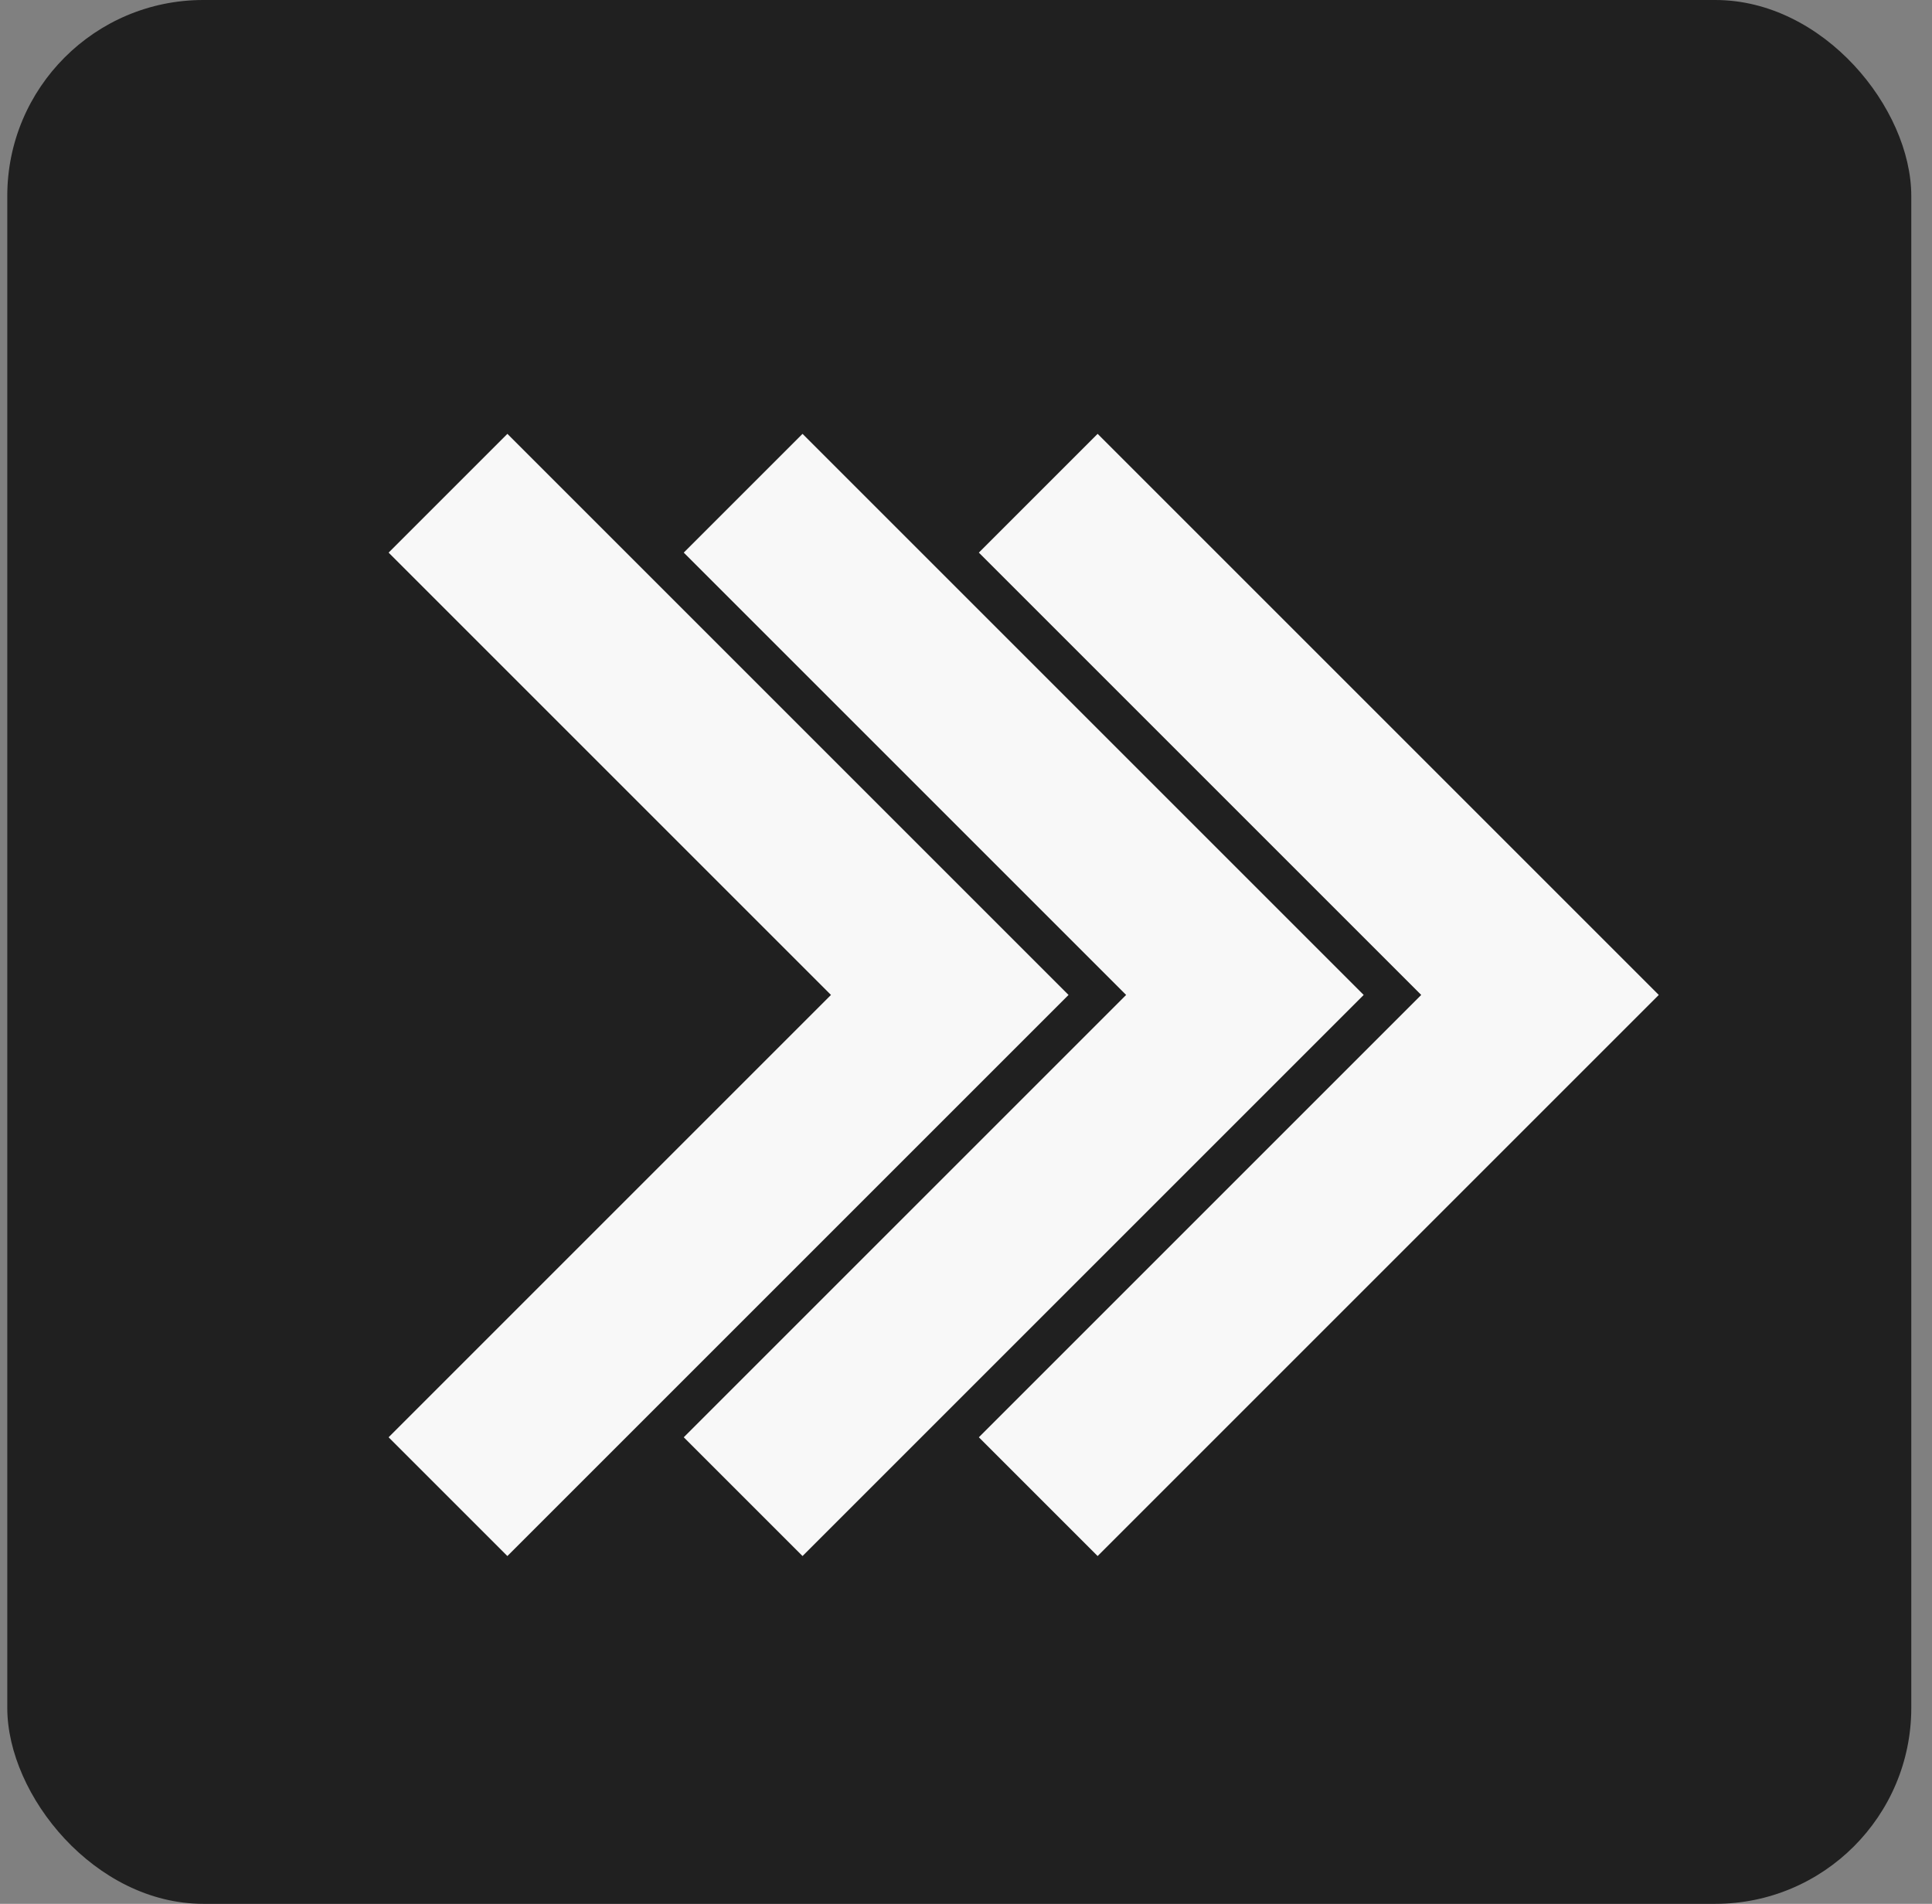
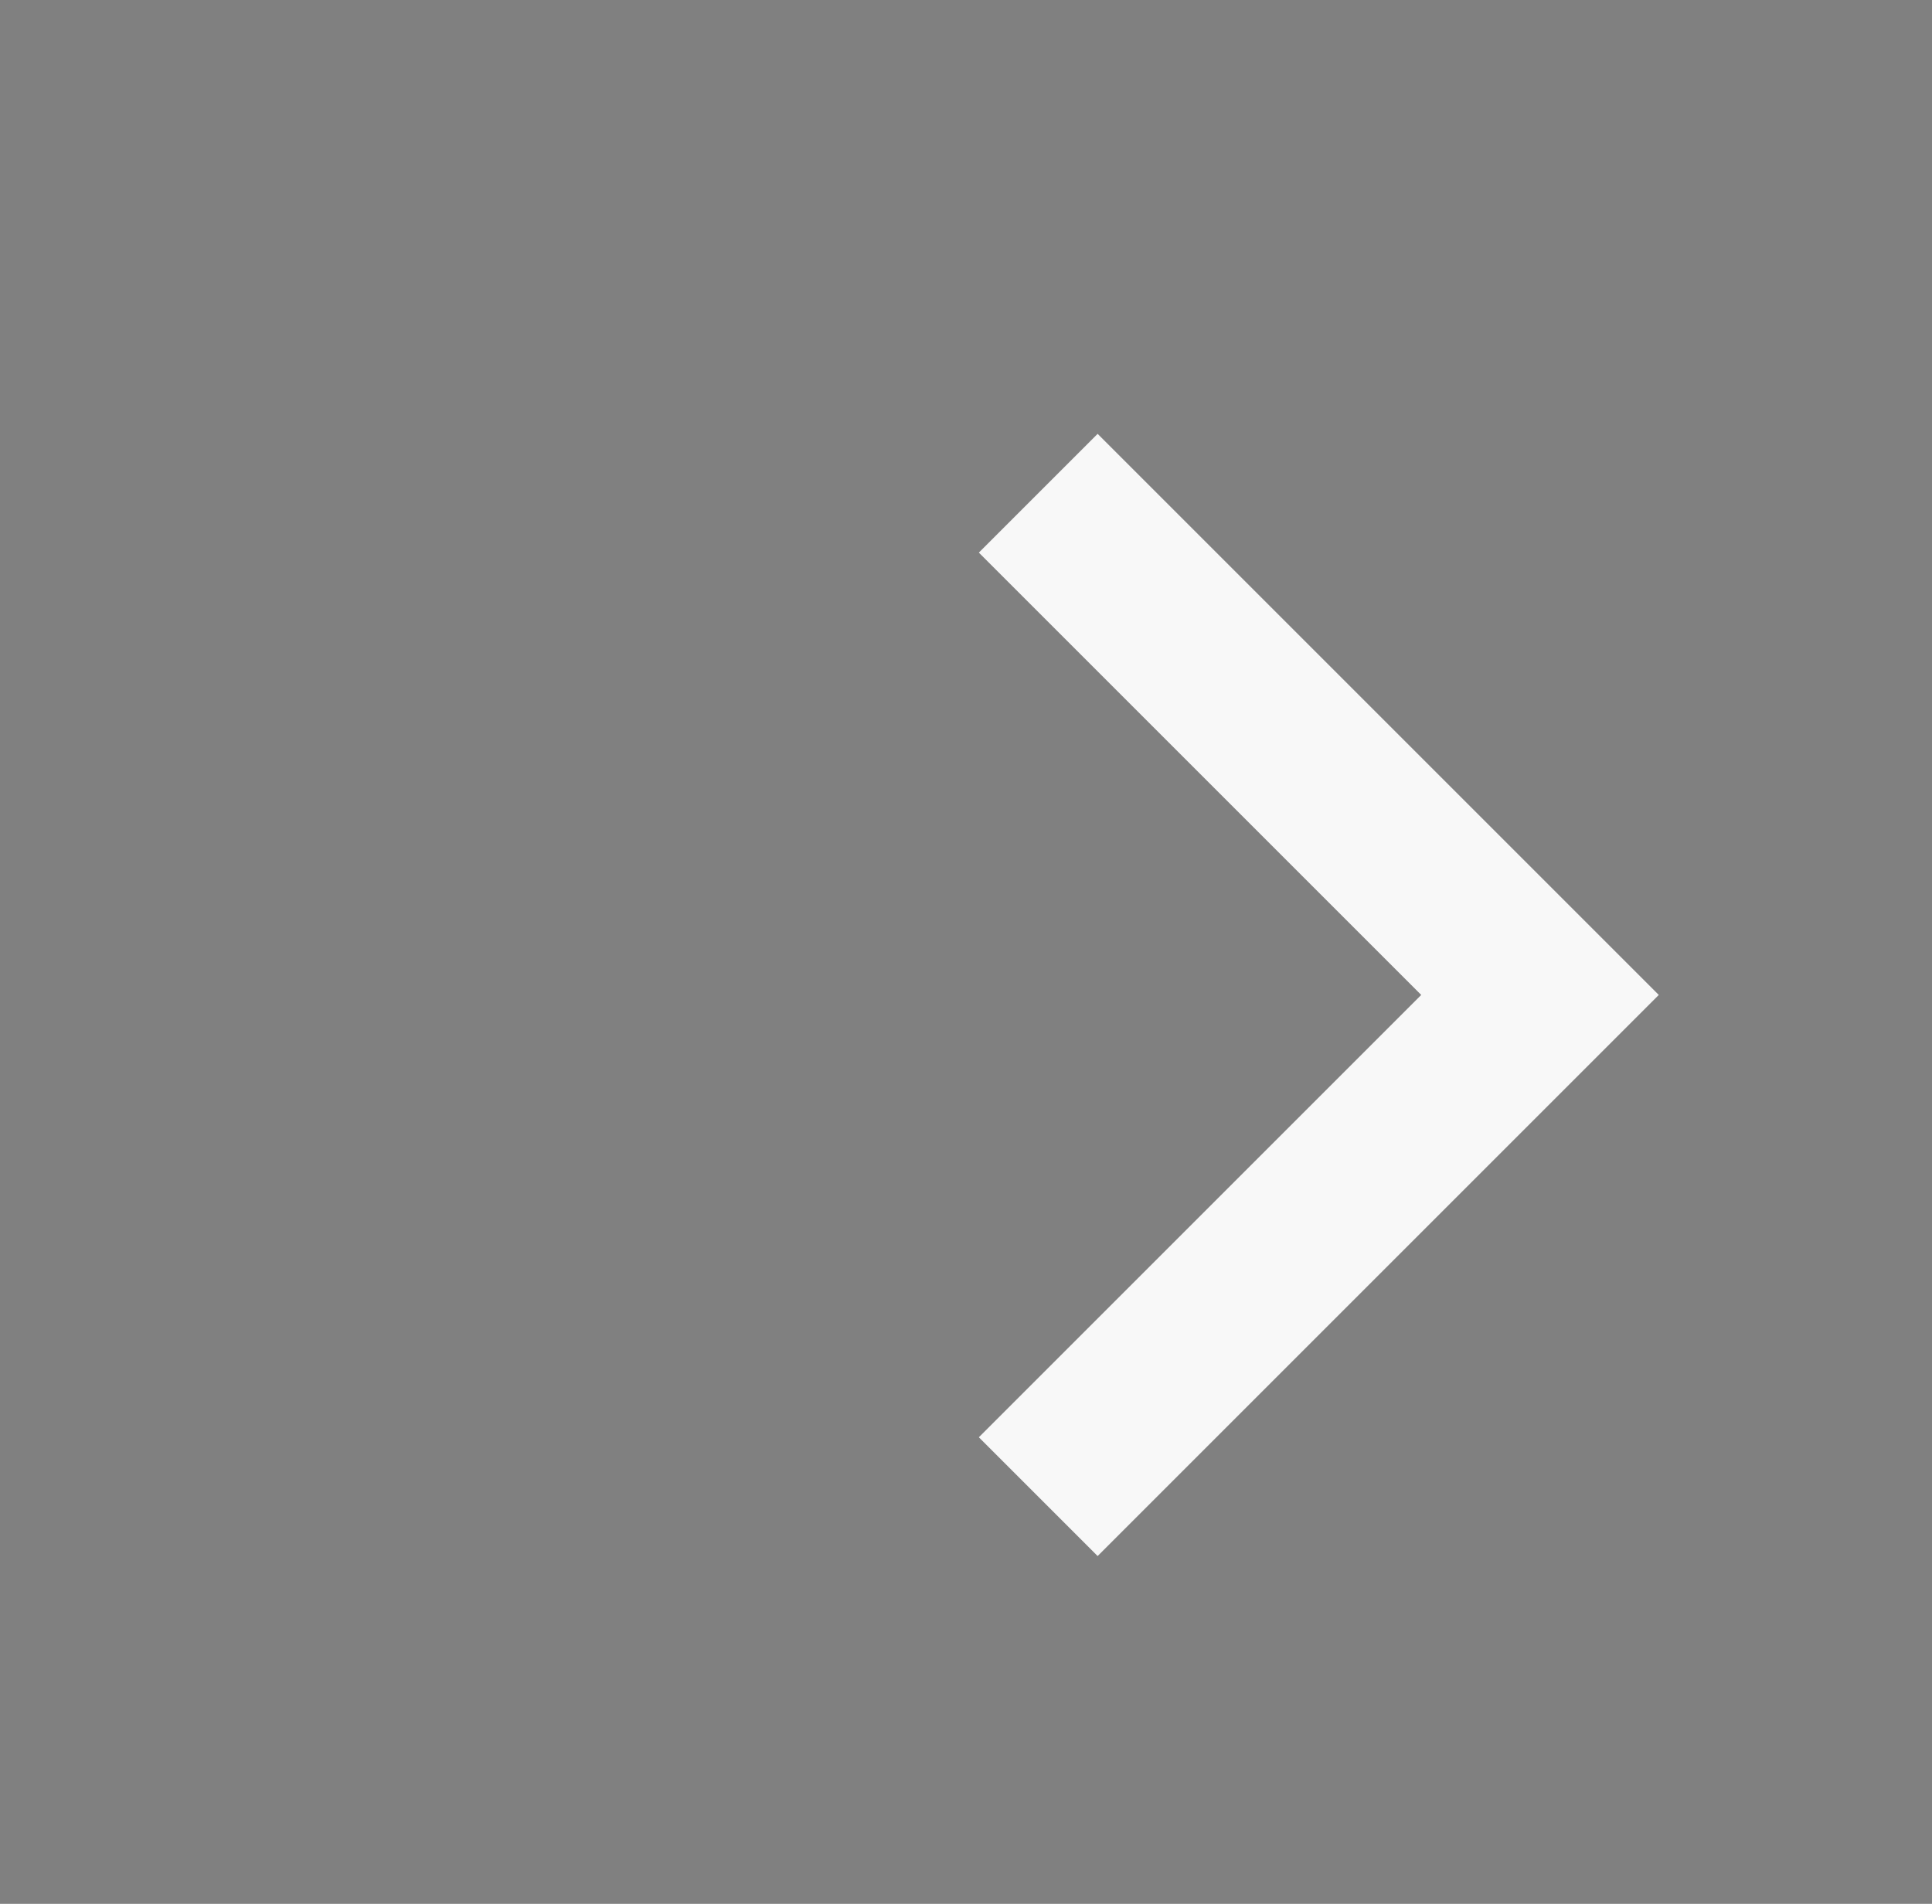
<svg xmlns="http://www.w3.org/2000/svg" width="69" height="68" viewBox="0 0 69 68" fill="none">
  <rect x="0" y="0" width="69" height="68" fill="#808080" stroke="none" />
-   <rect x="0.26" width="68" height="68" rx="7" fill="#202020" />
  <path d="M59.242 35.537L39.201 55.578L34.959 51.336L50.758 35.537L34.959 19.738L39.201 15.496L59.242 35.537Z" fill="#f8f8f8" />
-   <path d="M48.703 35.537L28.662 55.578L24.42 51.336L40.219 35.537L24.42 19.738L28.662 15.496L48.703 35.537Z" fill="#f8f8f8" />
-   <path d="M38.162 35.537L18.121 55.578L13.879 51.336L29.678 35.537L13.879 19.738L18.121 15.496L38.162 35.537Z" fill="#f8f8f8" />
  <defs>
    <linearGradient id="paint0_linear_8022_7843" x1="62.31" y1="64.6" x2="7.91" y2="2.90558e-06" gradientUnits="userSpaceOnUse">
      <stop stop-color="#311987" />
      <stop offset="1" stop-color="#9F8FFC" />
    </linearGradient>
  </defs>
</svg>